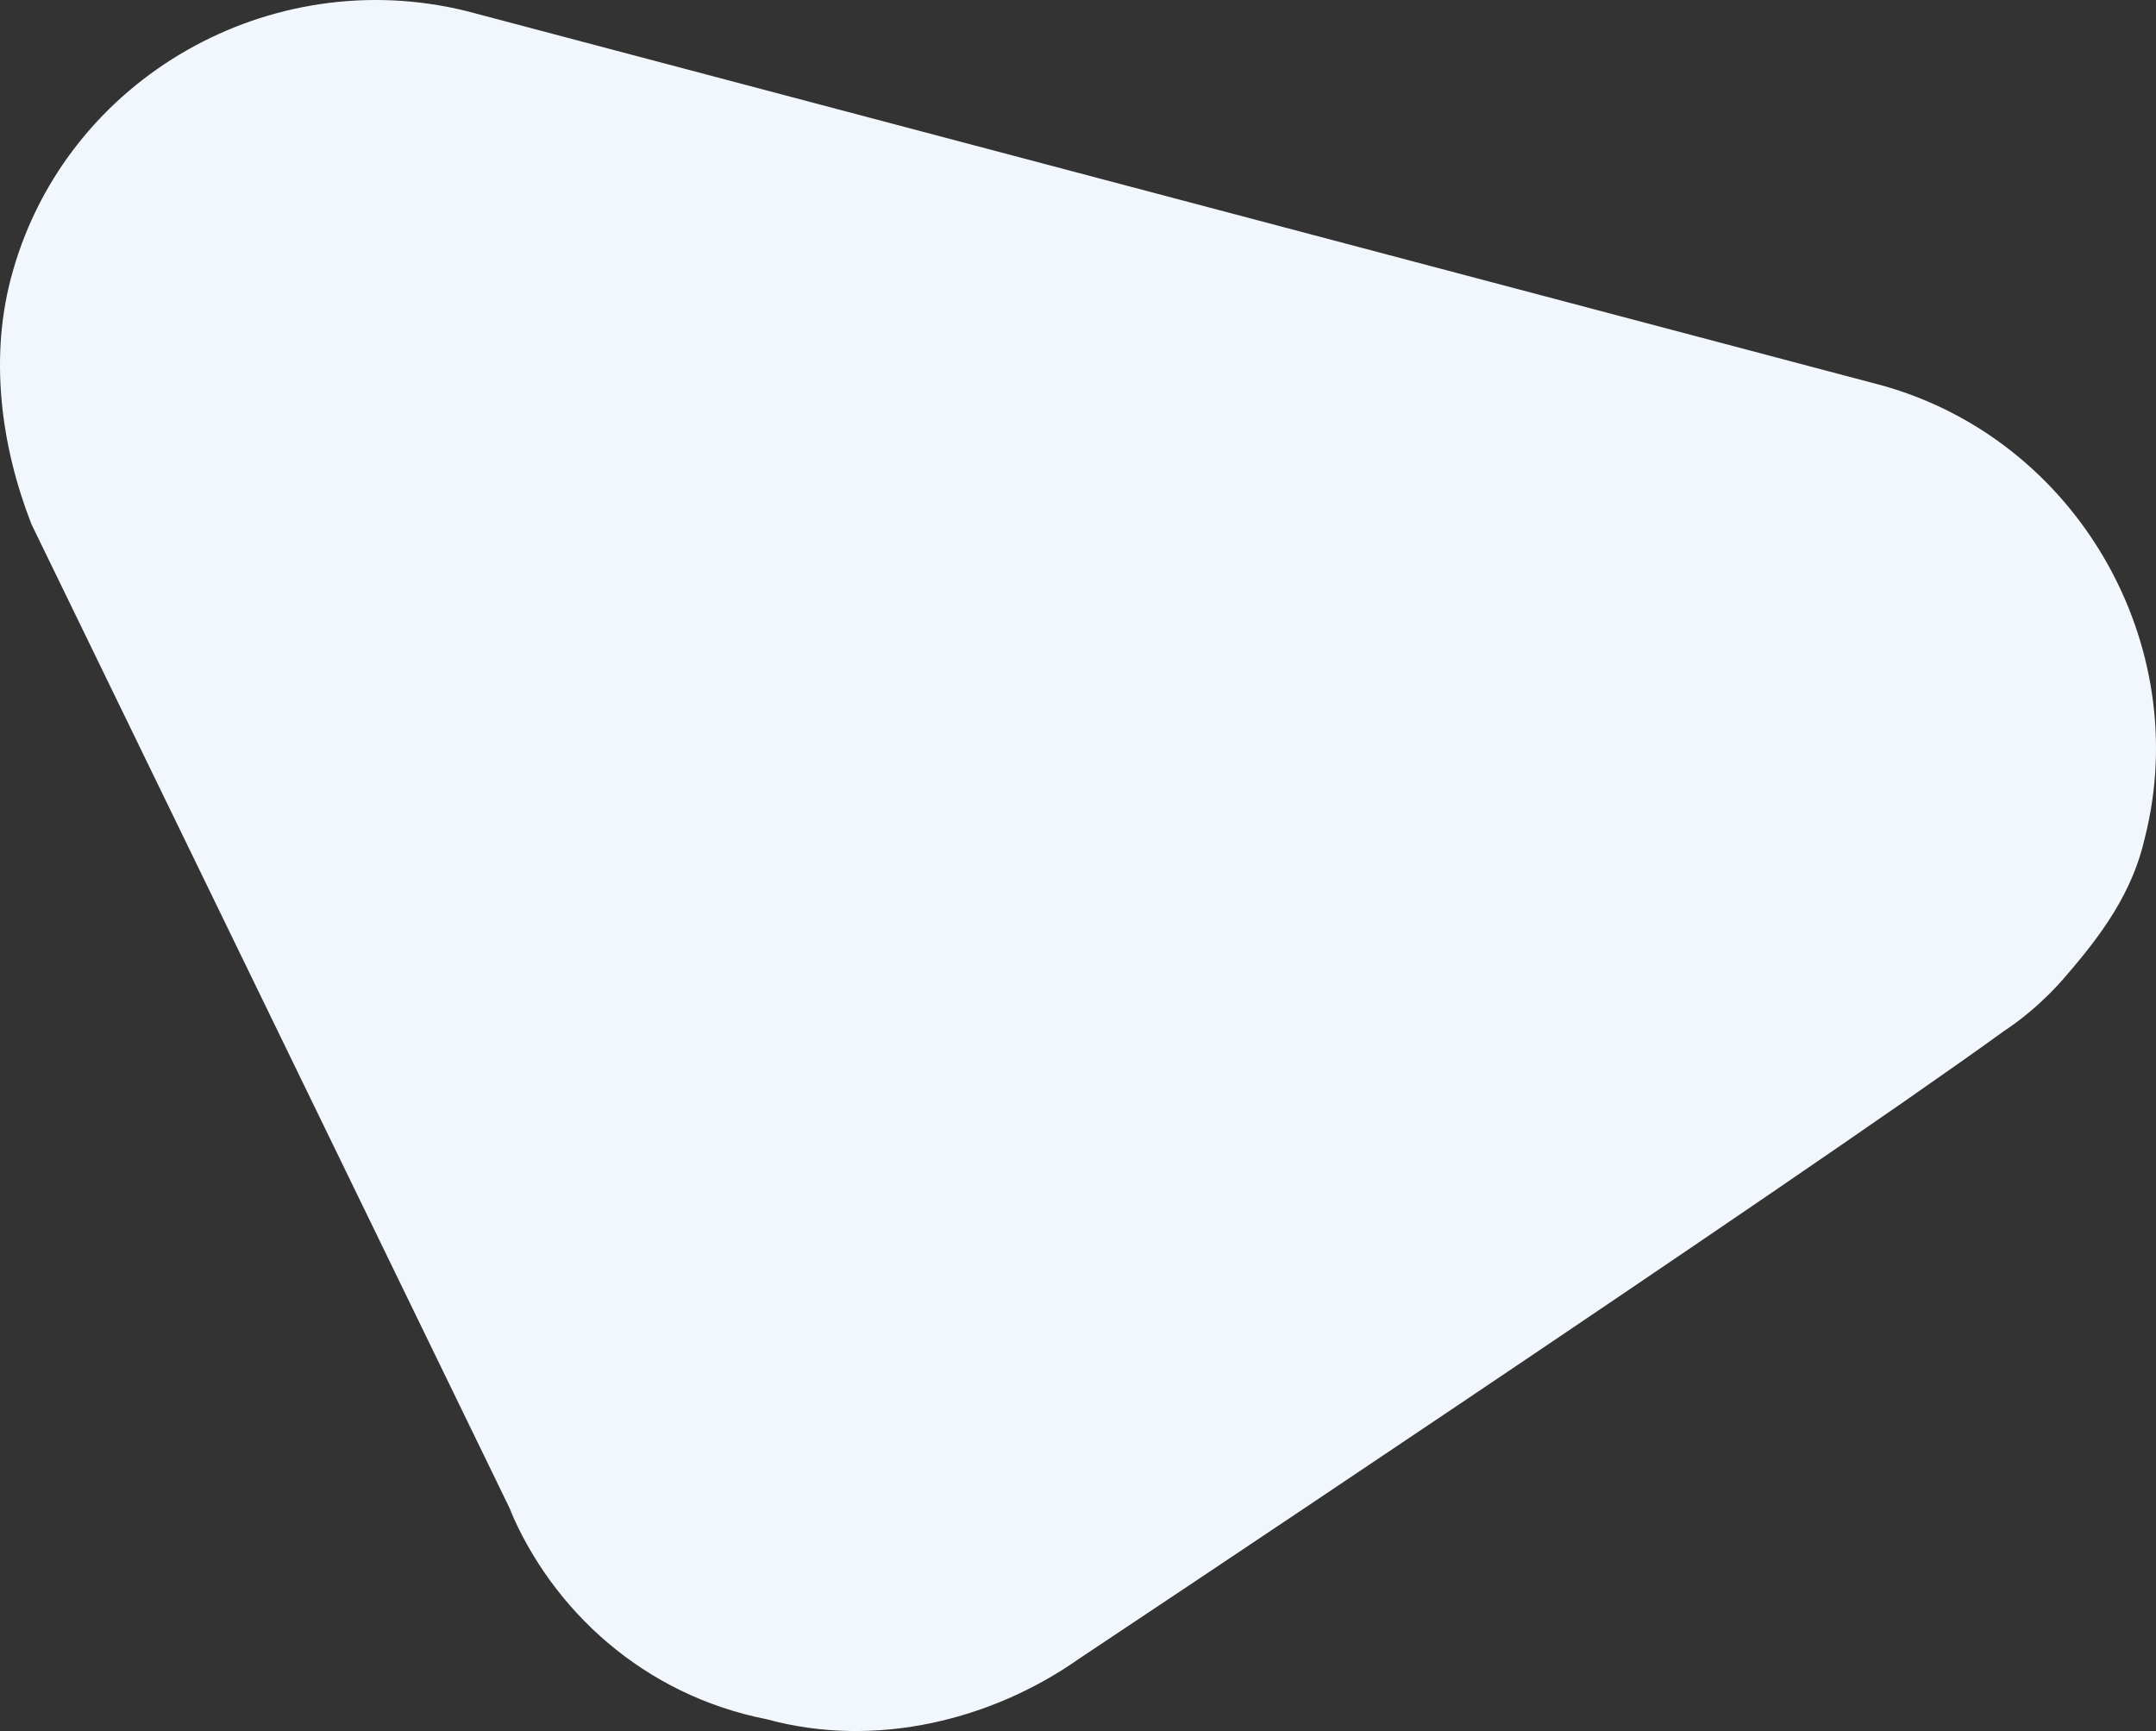
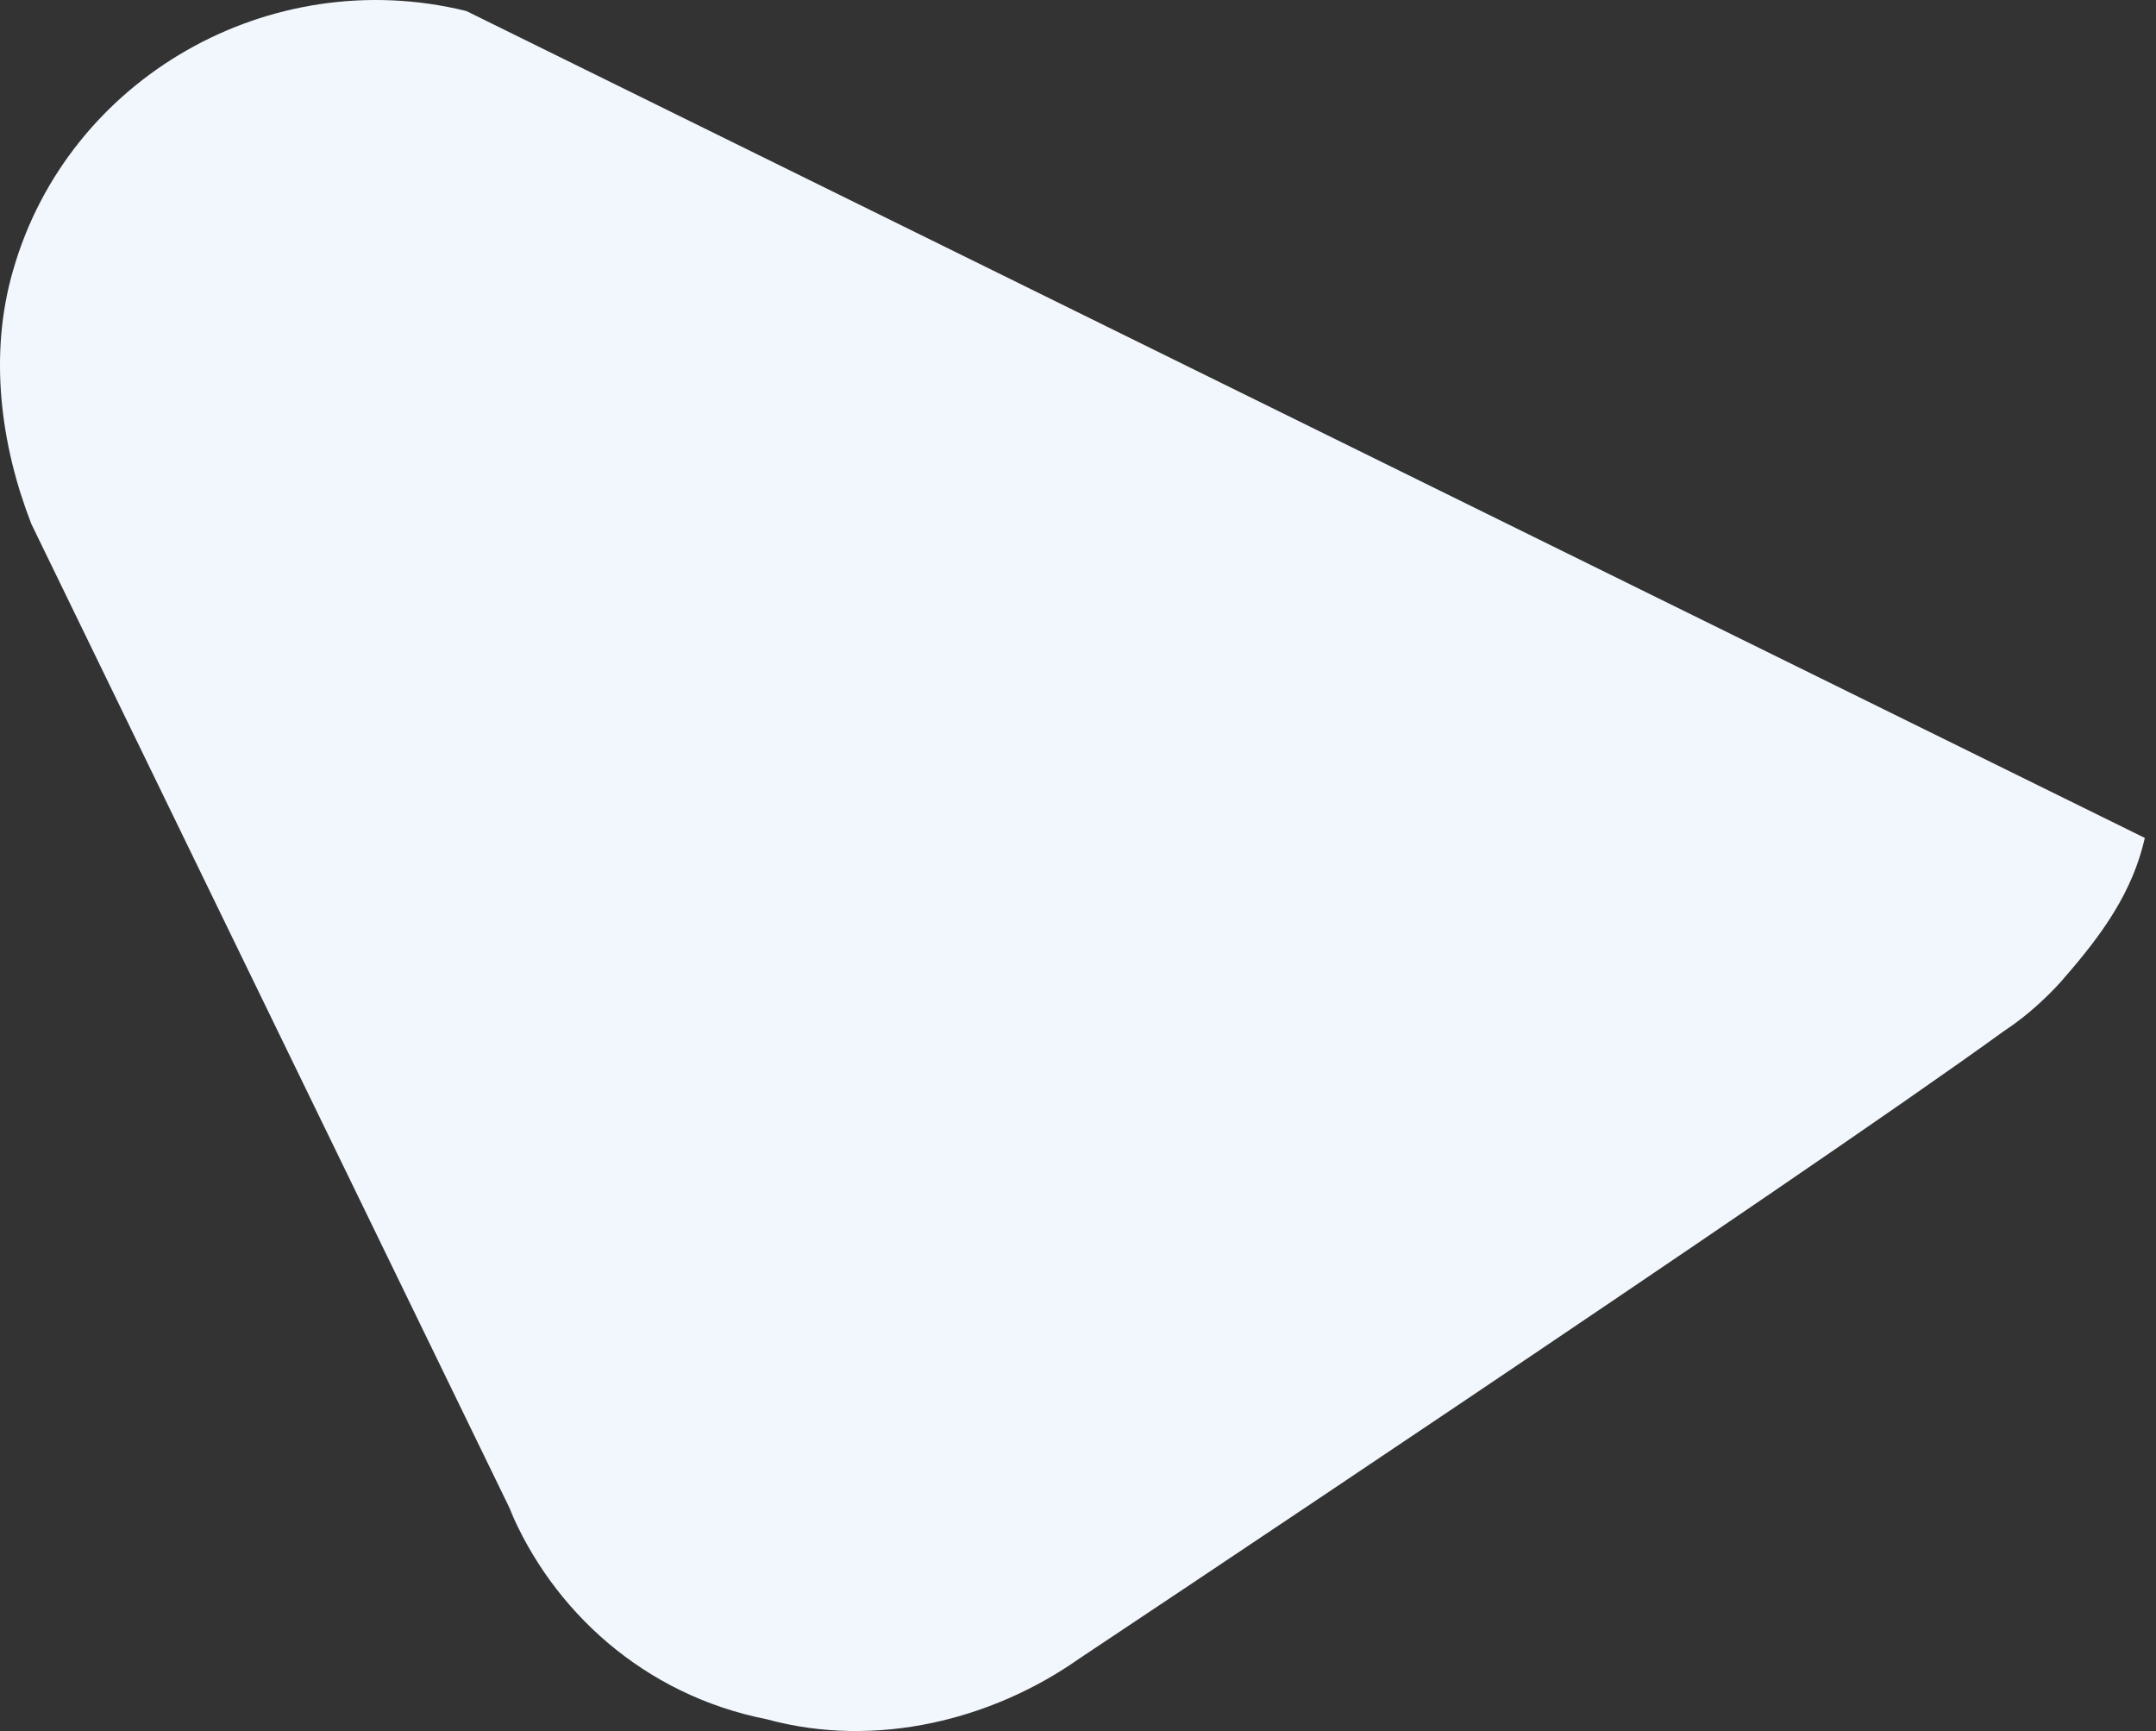
<svg xmlns="http://www.w3.org/2000/svg" width="71" height="57" viewBox="0 0 71 57" fill="none">
  <rect x="0" y="0" width="71" height="57" fill="#333333" stroke="none" />
-   <path d="M15.357 0.363C8.902 -1.227 2.245 2.549 0.429 8.909C-0.378 11.692 0.026 14.673 1.034 17.257L16.971 50.051L16.77 49.654C18.182 53.033 21.207 55.815 25.242 56.61C28.873 57.604 32.706 56.61 35.53 54.623C35.53 54.623 59.133 38.921 65.992 33.952C67.202 33.157 68.009 32.163 68.009 32.163C69.219 30.772 70.228 29.381 70.632 27.592C72.246 21.232 68.413 14.474 61.957 12.686L15.357 0.363Z" fill="#F2F7FD" />
+   <path d="M15.357 0.363C8.902 -1.227 2.245 2.549 0.429 8.909C-0.378 11.692 0.026 14.673 1.034 17.257L16.971 50.051L16.77 49.654C18.182 53.033 21.207 55.815 25.242 56.61C28.873 57.604 32.706 56.61 35.53 54.623C35.53 54.623 59.133 38.921 65.992 33.952C67.202 33.157 68.009 32.163 68.009 32.163C69.219 30.772 70.228 29.381 70.632 27.592L15.357 0.363Z" fill="#F2F7FD" />
</svg>